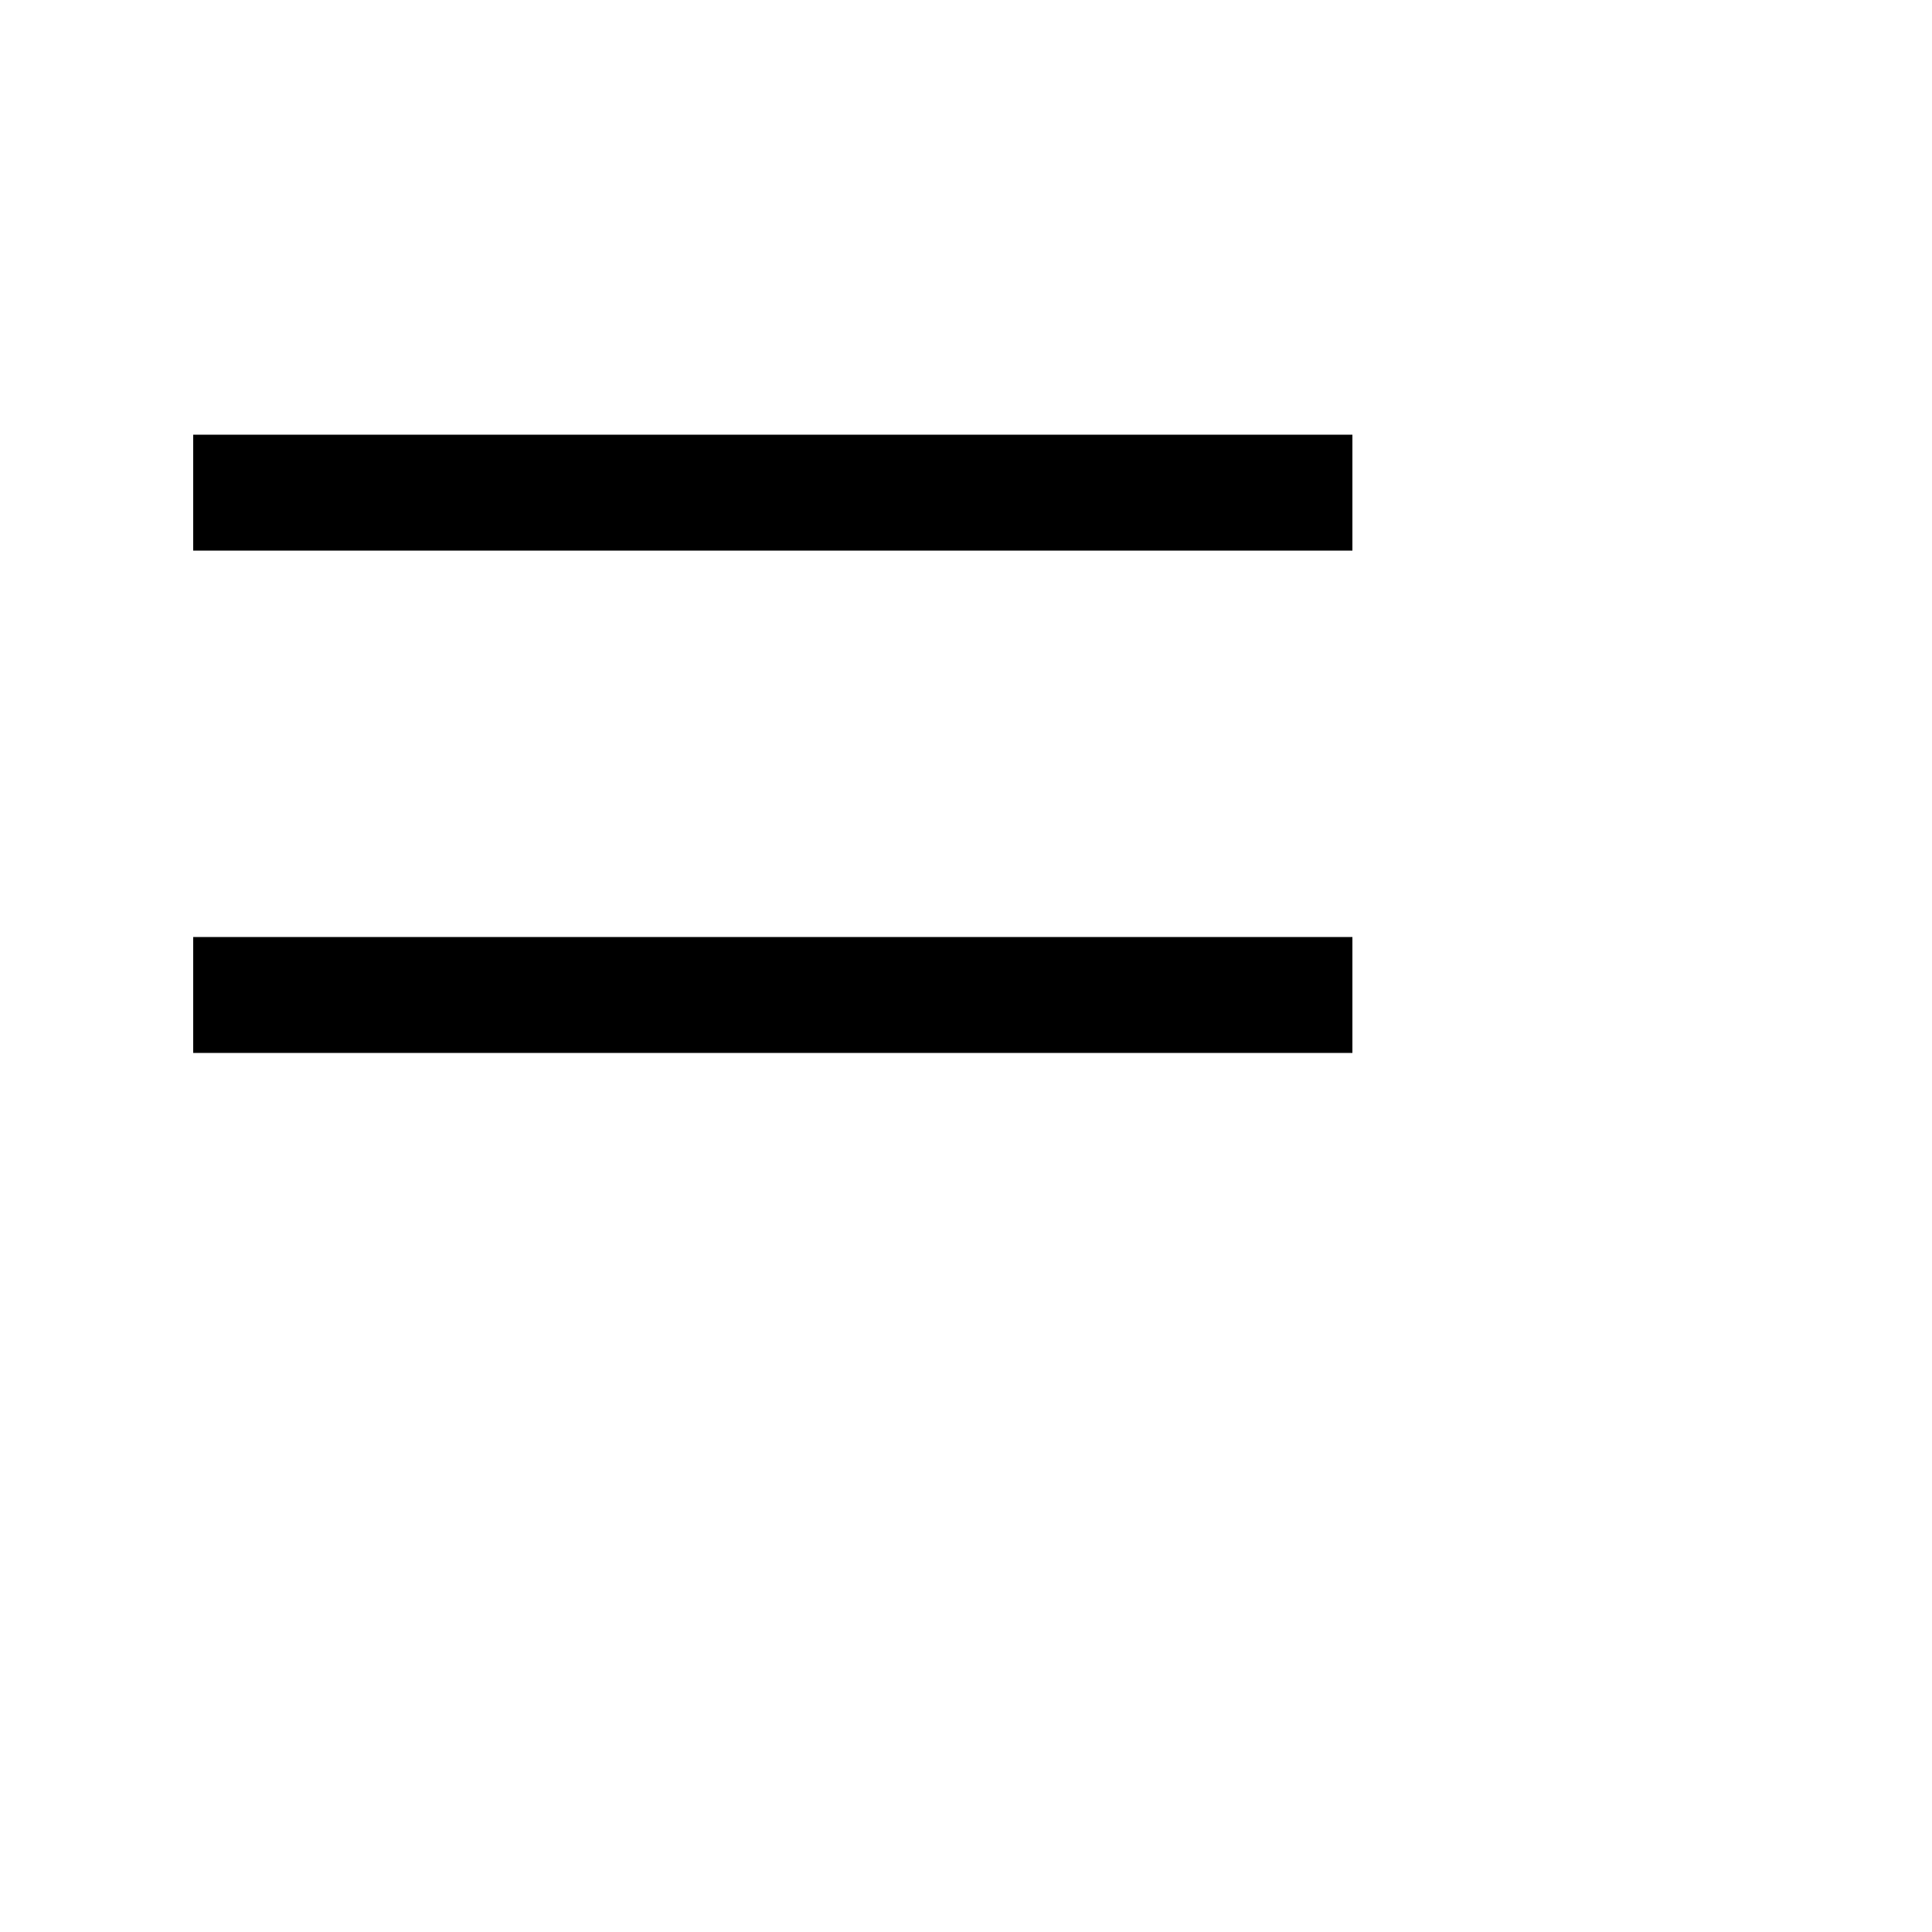
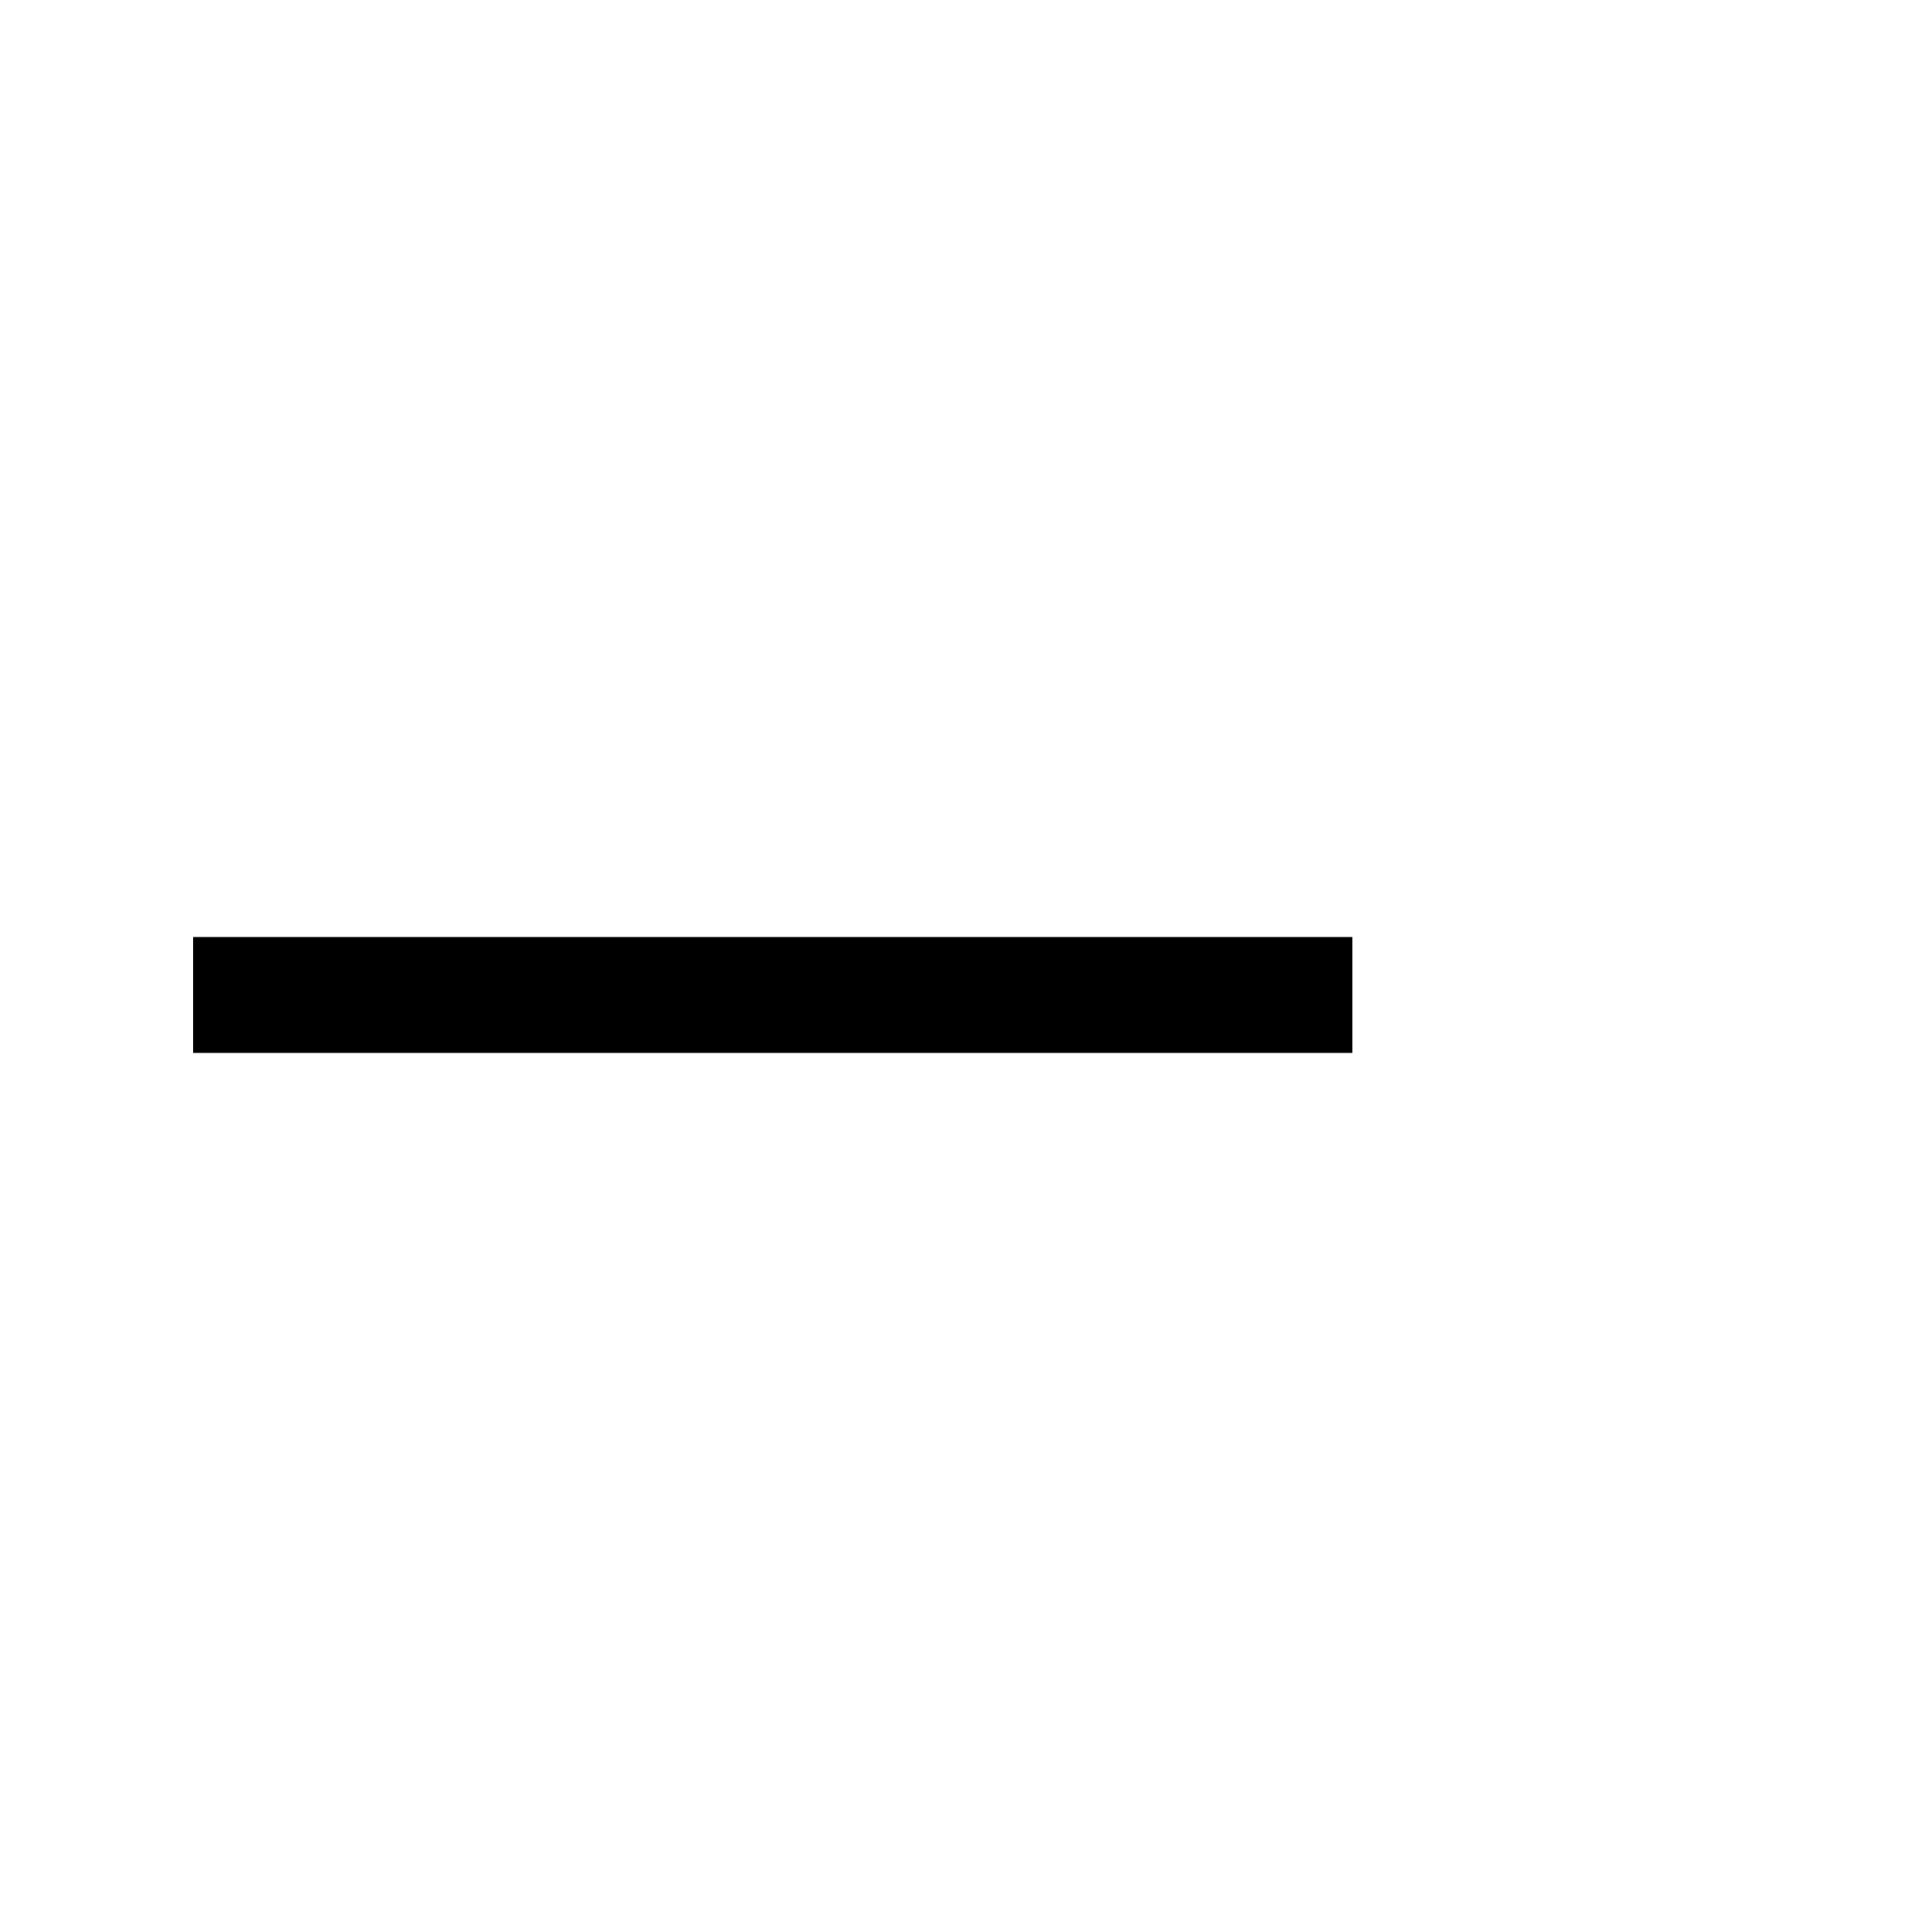
<svg xmlns="http://www.w3.org/2000/svg" width="20" height="20" viewBox="0 0 20 20" fill="none" className="equal">
  <path fill-rule="evenodd" clip-rule="evenodd" d="M2 9.7H14V10.9H2V9.7Z" fill="black" />
-   <path fill-rule="evenodd" clip-rule="evenodd" d="M2 4.5L14 4.5L14 5.7L2 5.7L2 4.5Z" fill="black" />
</svg>